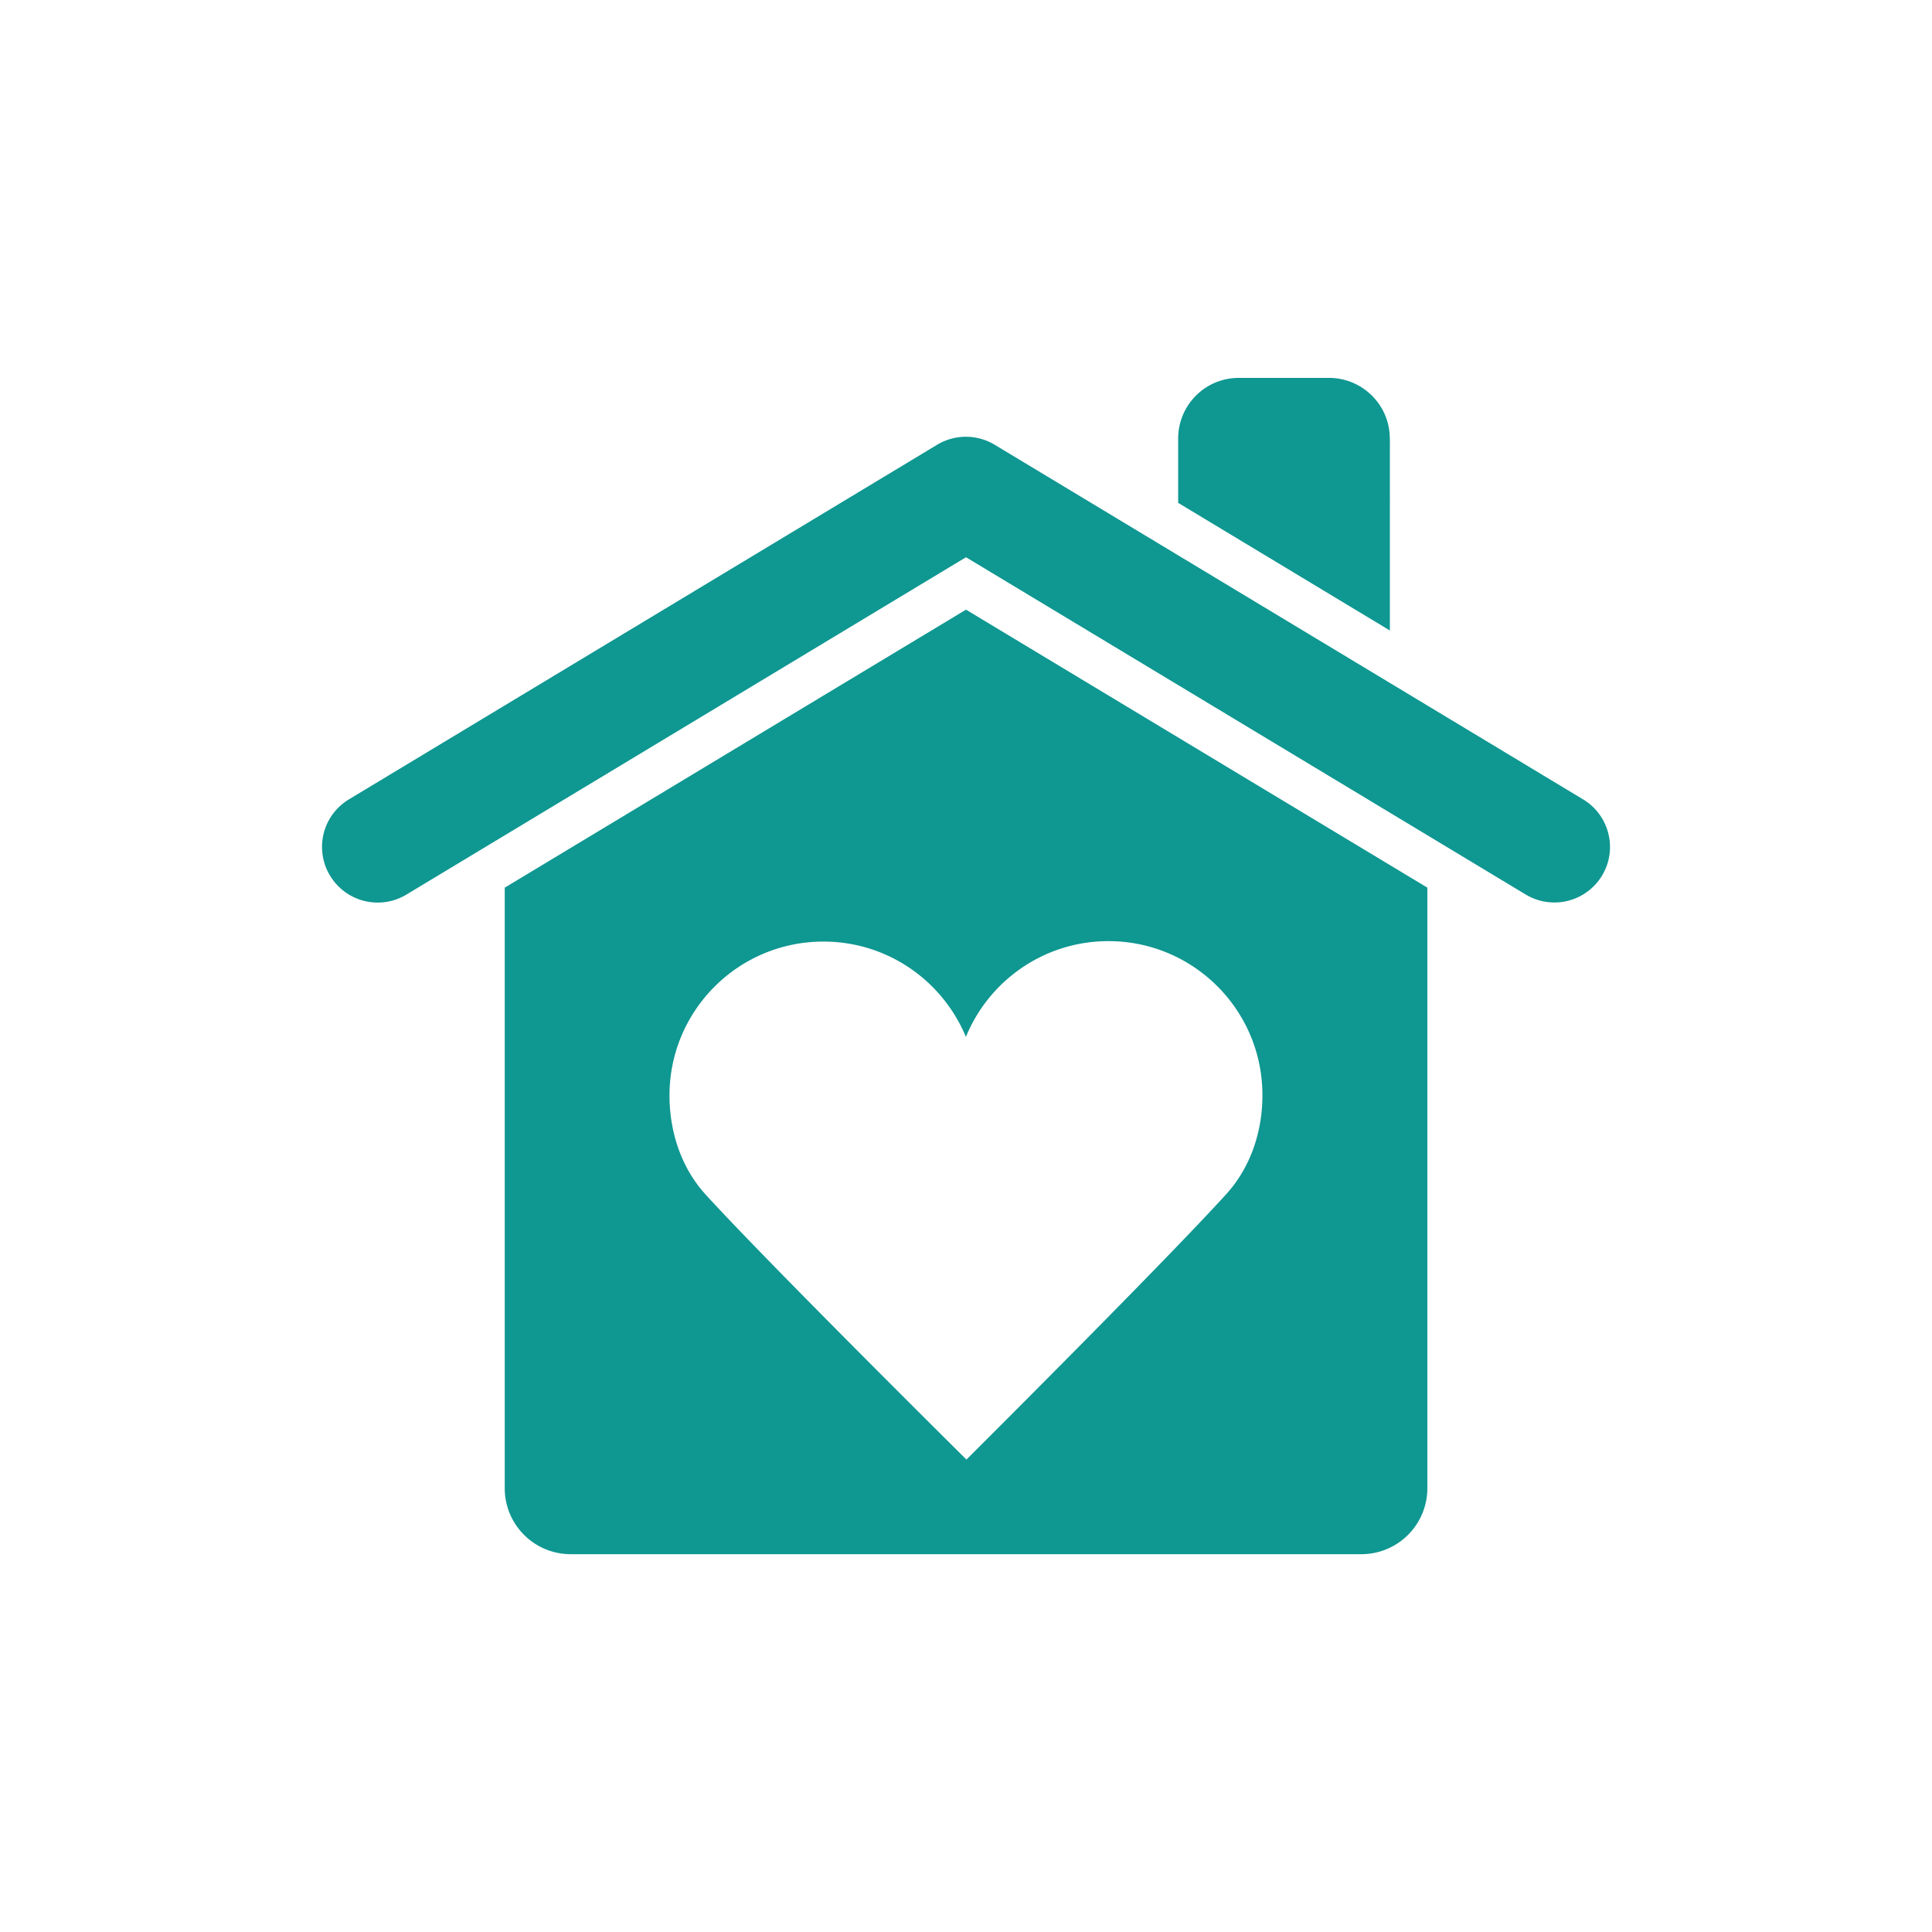
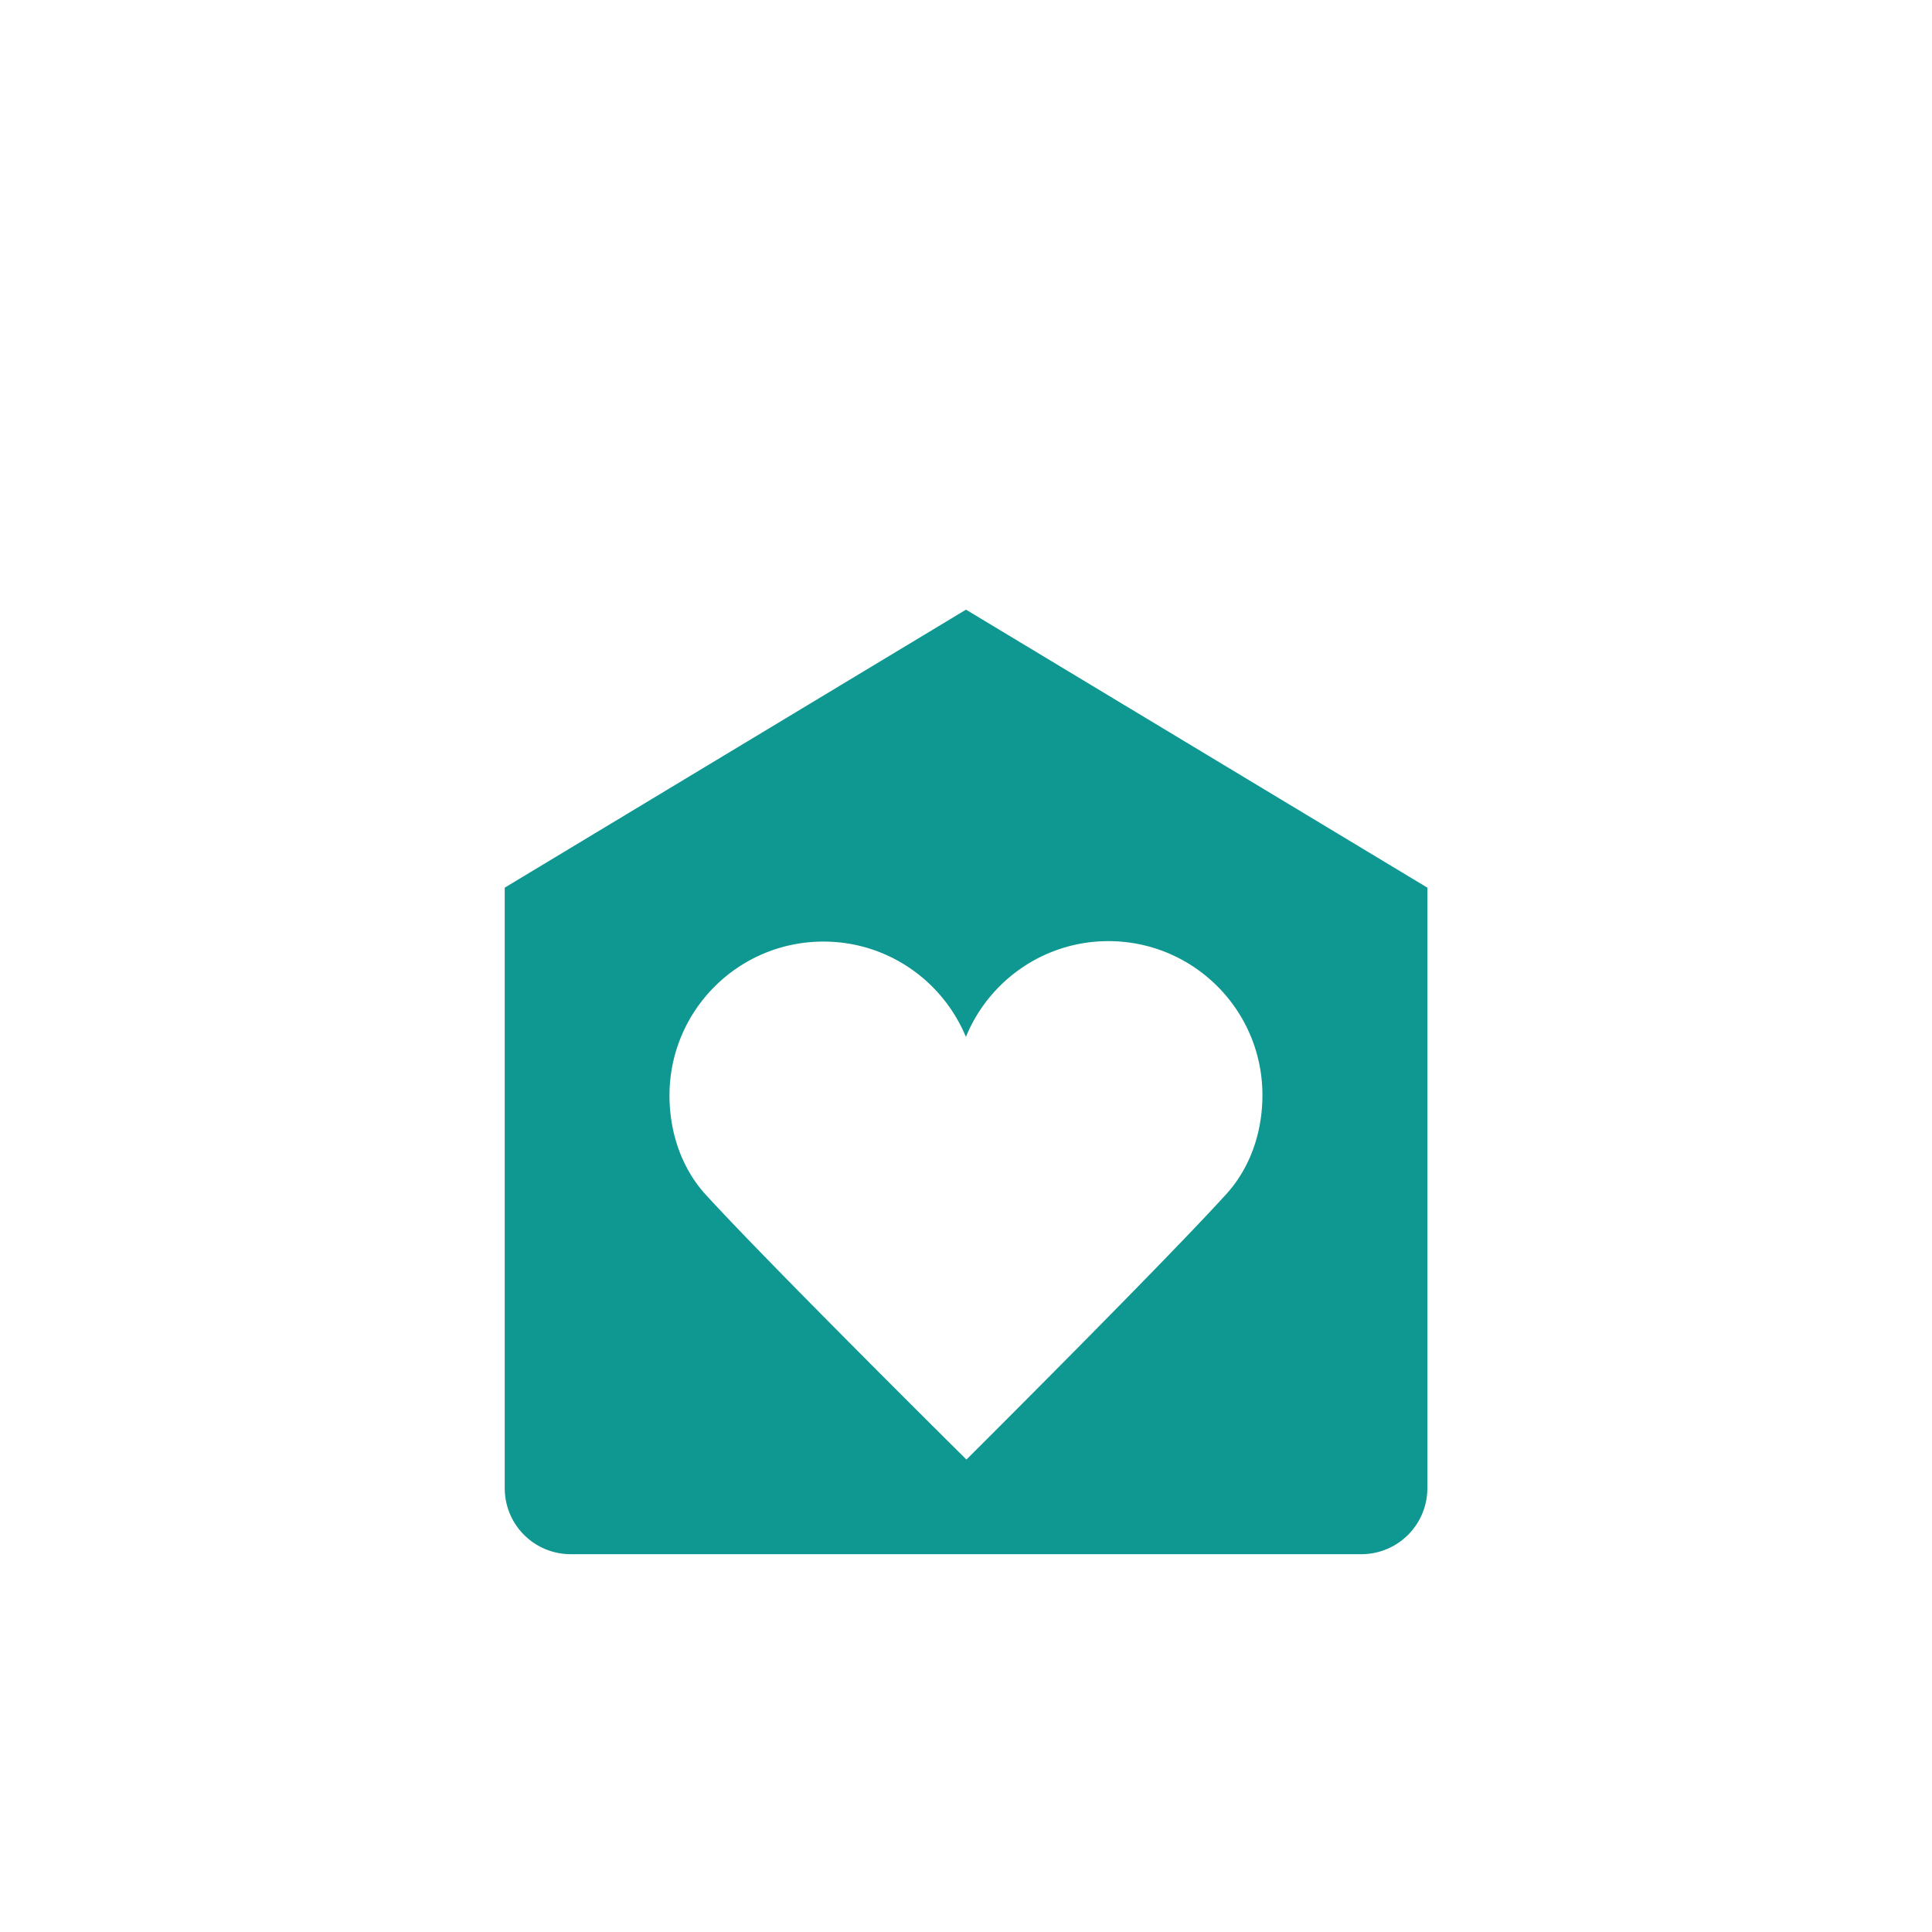
<svg xmlns="http://www.w3.org/2000/svg" xml:space="preserve" id="Layer_1" x="0" y="0" style="enable-background:new 0 0 216 216" version="1.0" viewBox="0 0 216 216">
  <style>.st0{fill:#0f9791}</style>
-   <path d="M176.99 89.37 111.2 49.72a6.27 6.27 0 0 0-3.21-.89c-1.11 0-2.22.3-3.21.89L39.01 89.37a6.204 6.204 0 0 0-2.11 8.53 6.218 6.218 0 0 0 8.53 2.12l15.2-9.16L108 62.3l47.38 28.55 15.2 9.16a6.218 6.218 0 0 0 8.53-2.12c1.77-2.93.82-6.75-2.12-8.52zM155.38 49.03c0-1.74-.66-3.47-1.99-4.79a6.772 6.772 0 0 0-4.79-1.99h-10.11c-1.73 0-3.47.66-4.79 1.99a6.779 6.779 0 0 0-1.98 4.79v7.19l23.67 14.27V49.03z" class="st0" />
  <path d="M56.43 99.24v67.14c0 1.89.72 3.78 2.16 5.22a7.36 7.36 0 0 0 5.22 2.16H152.2a7.376 7.376 0 0 0 7.38-7.38V99.24L108 68.16 56.43 99.24zm67.47 5.98c9.51-.01 17.23 7.68 17.24 17.19.01 4.21-1.39 8.16-4 11.05-6.98 7.7-29.09 29.72-29.09 29.72s-22.17-21.96-29.17-29.64c-2.63-2.89-4.02-6.84-4.03-11.04-.01-9.51 7.68-17.22 17.19-17.23 7.2-.01 13.36 4.4 15.95 10.66 2.56-6.27 8.72-10.7 15.91-10.71z" class="st0" />
</svg>